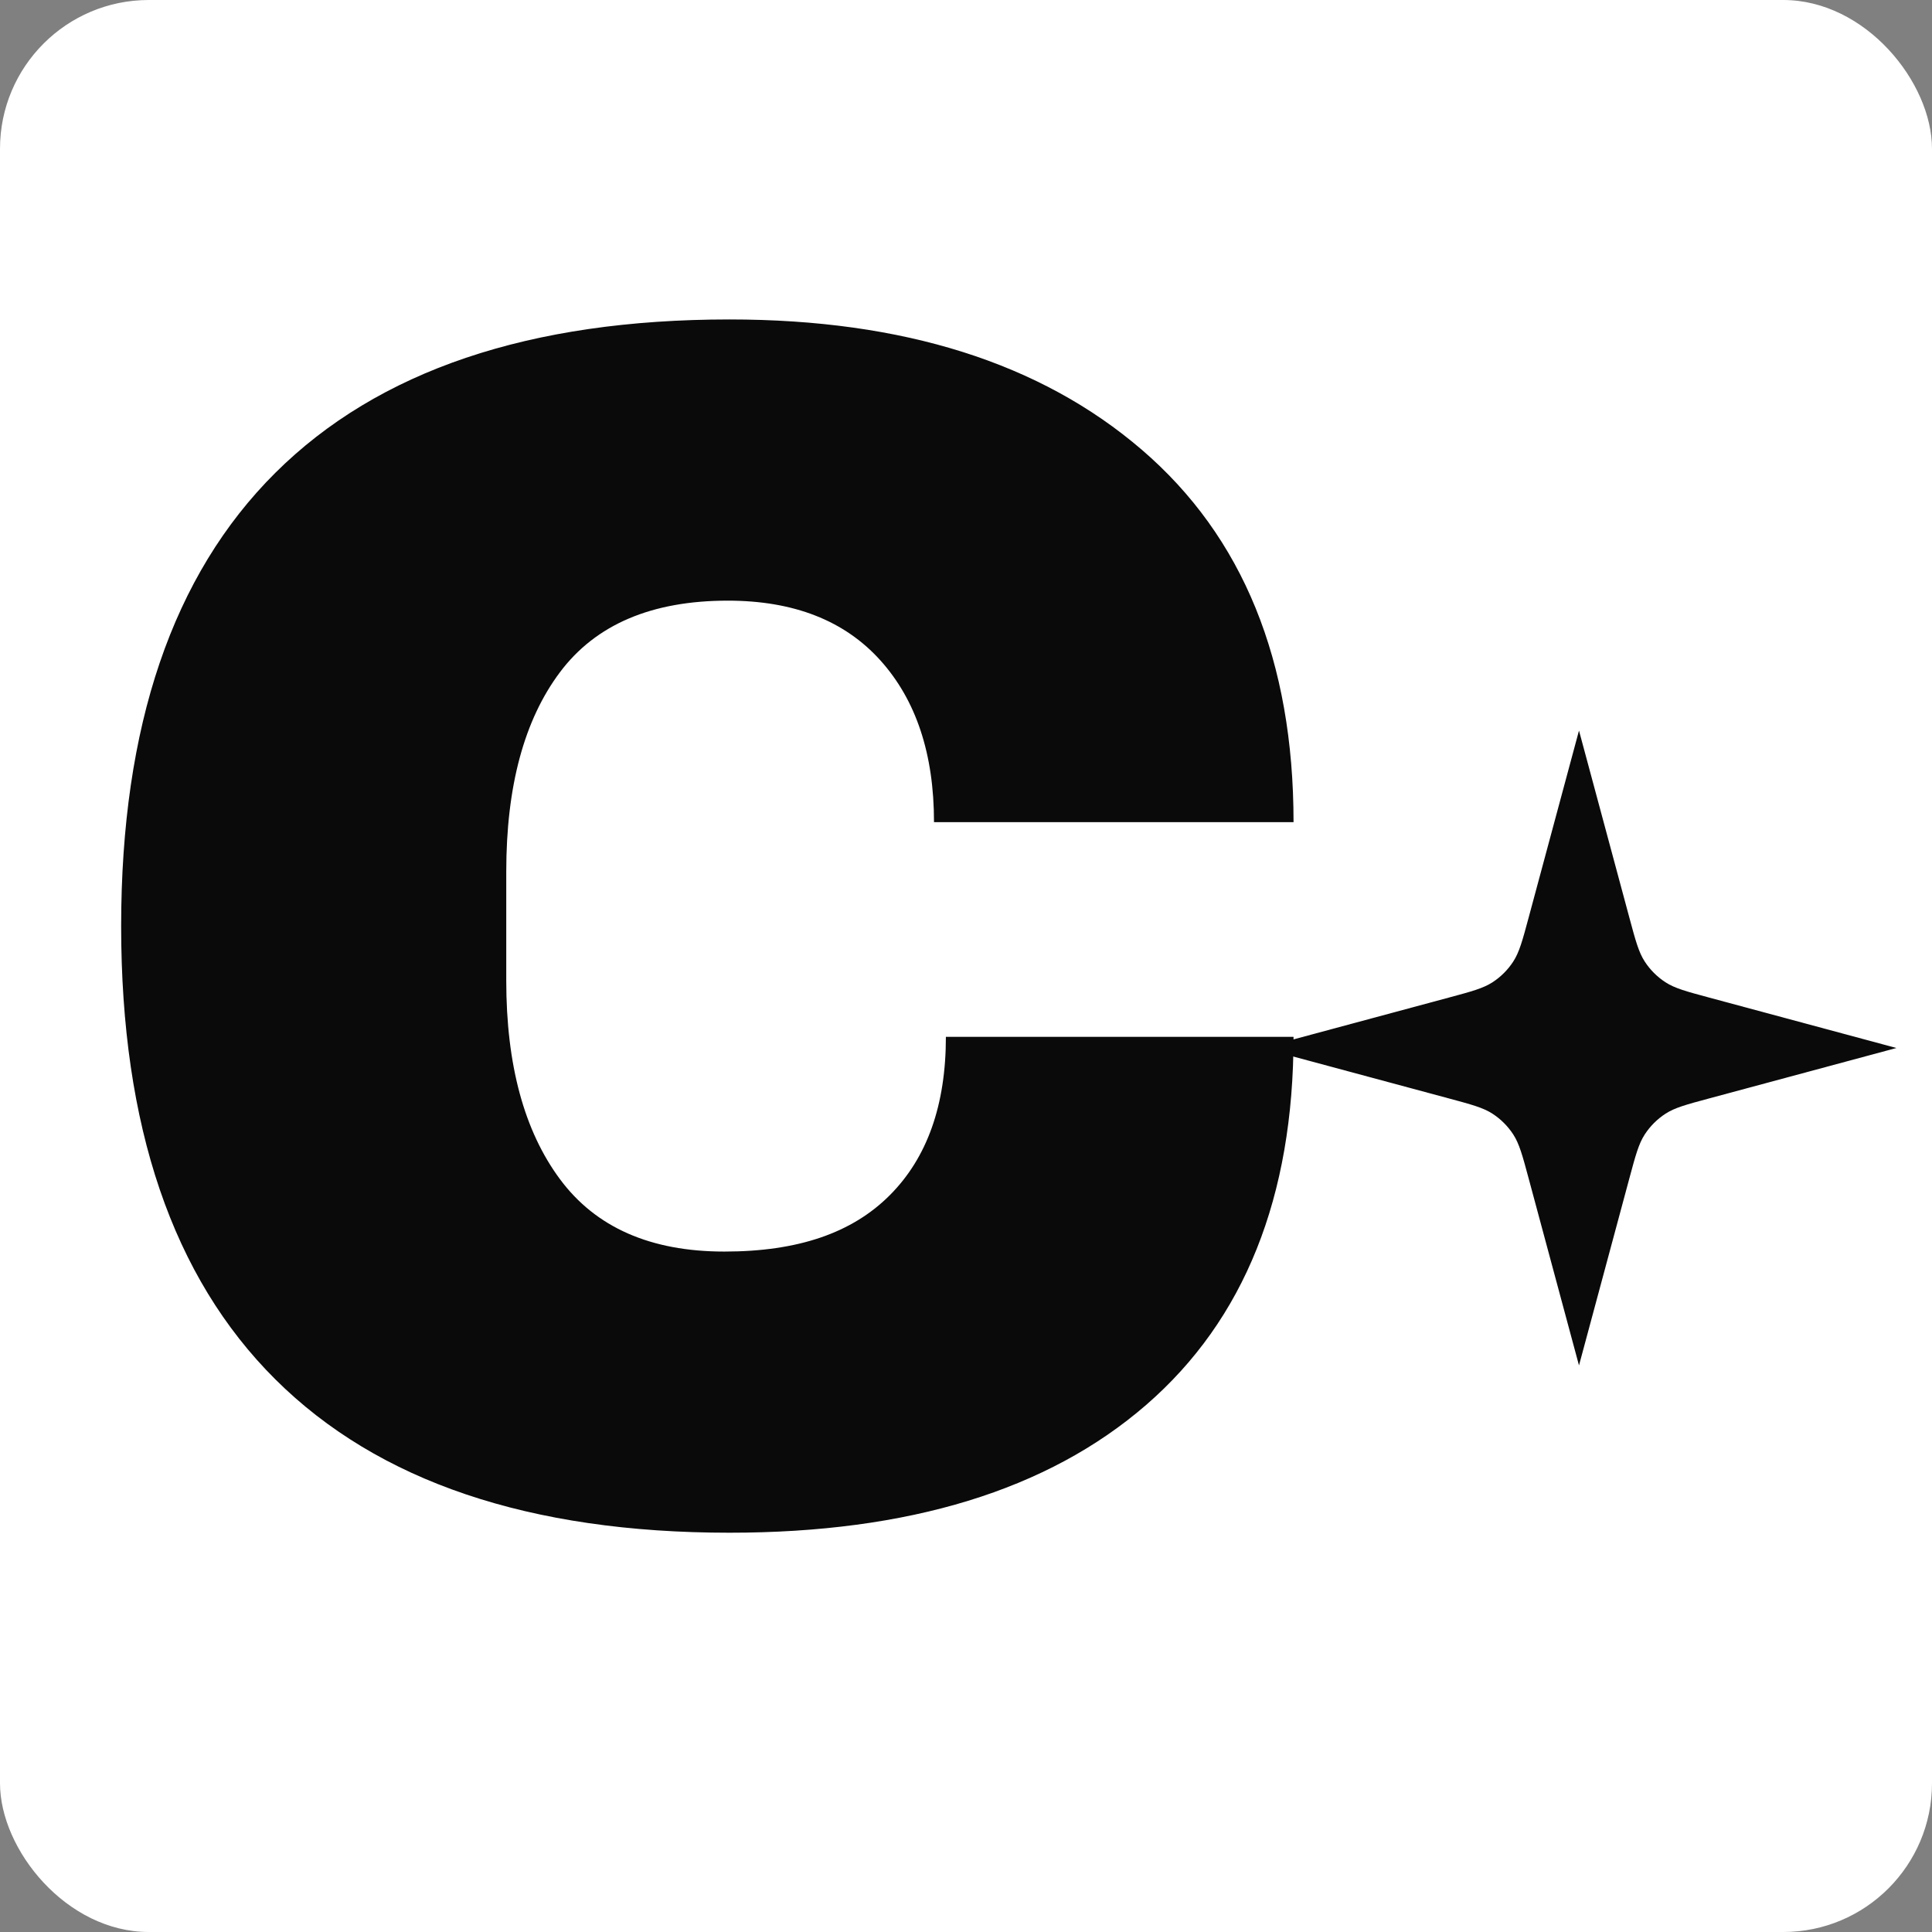
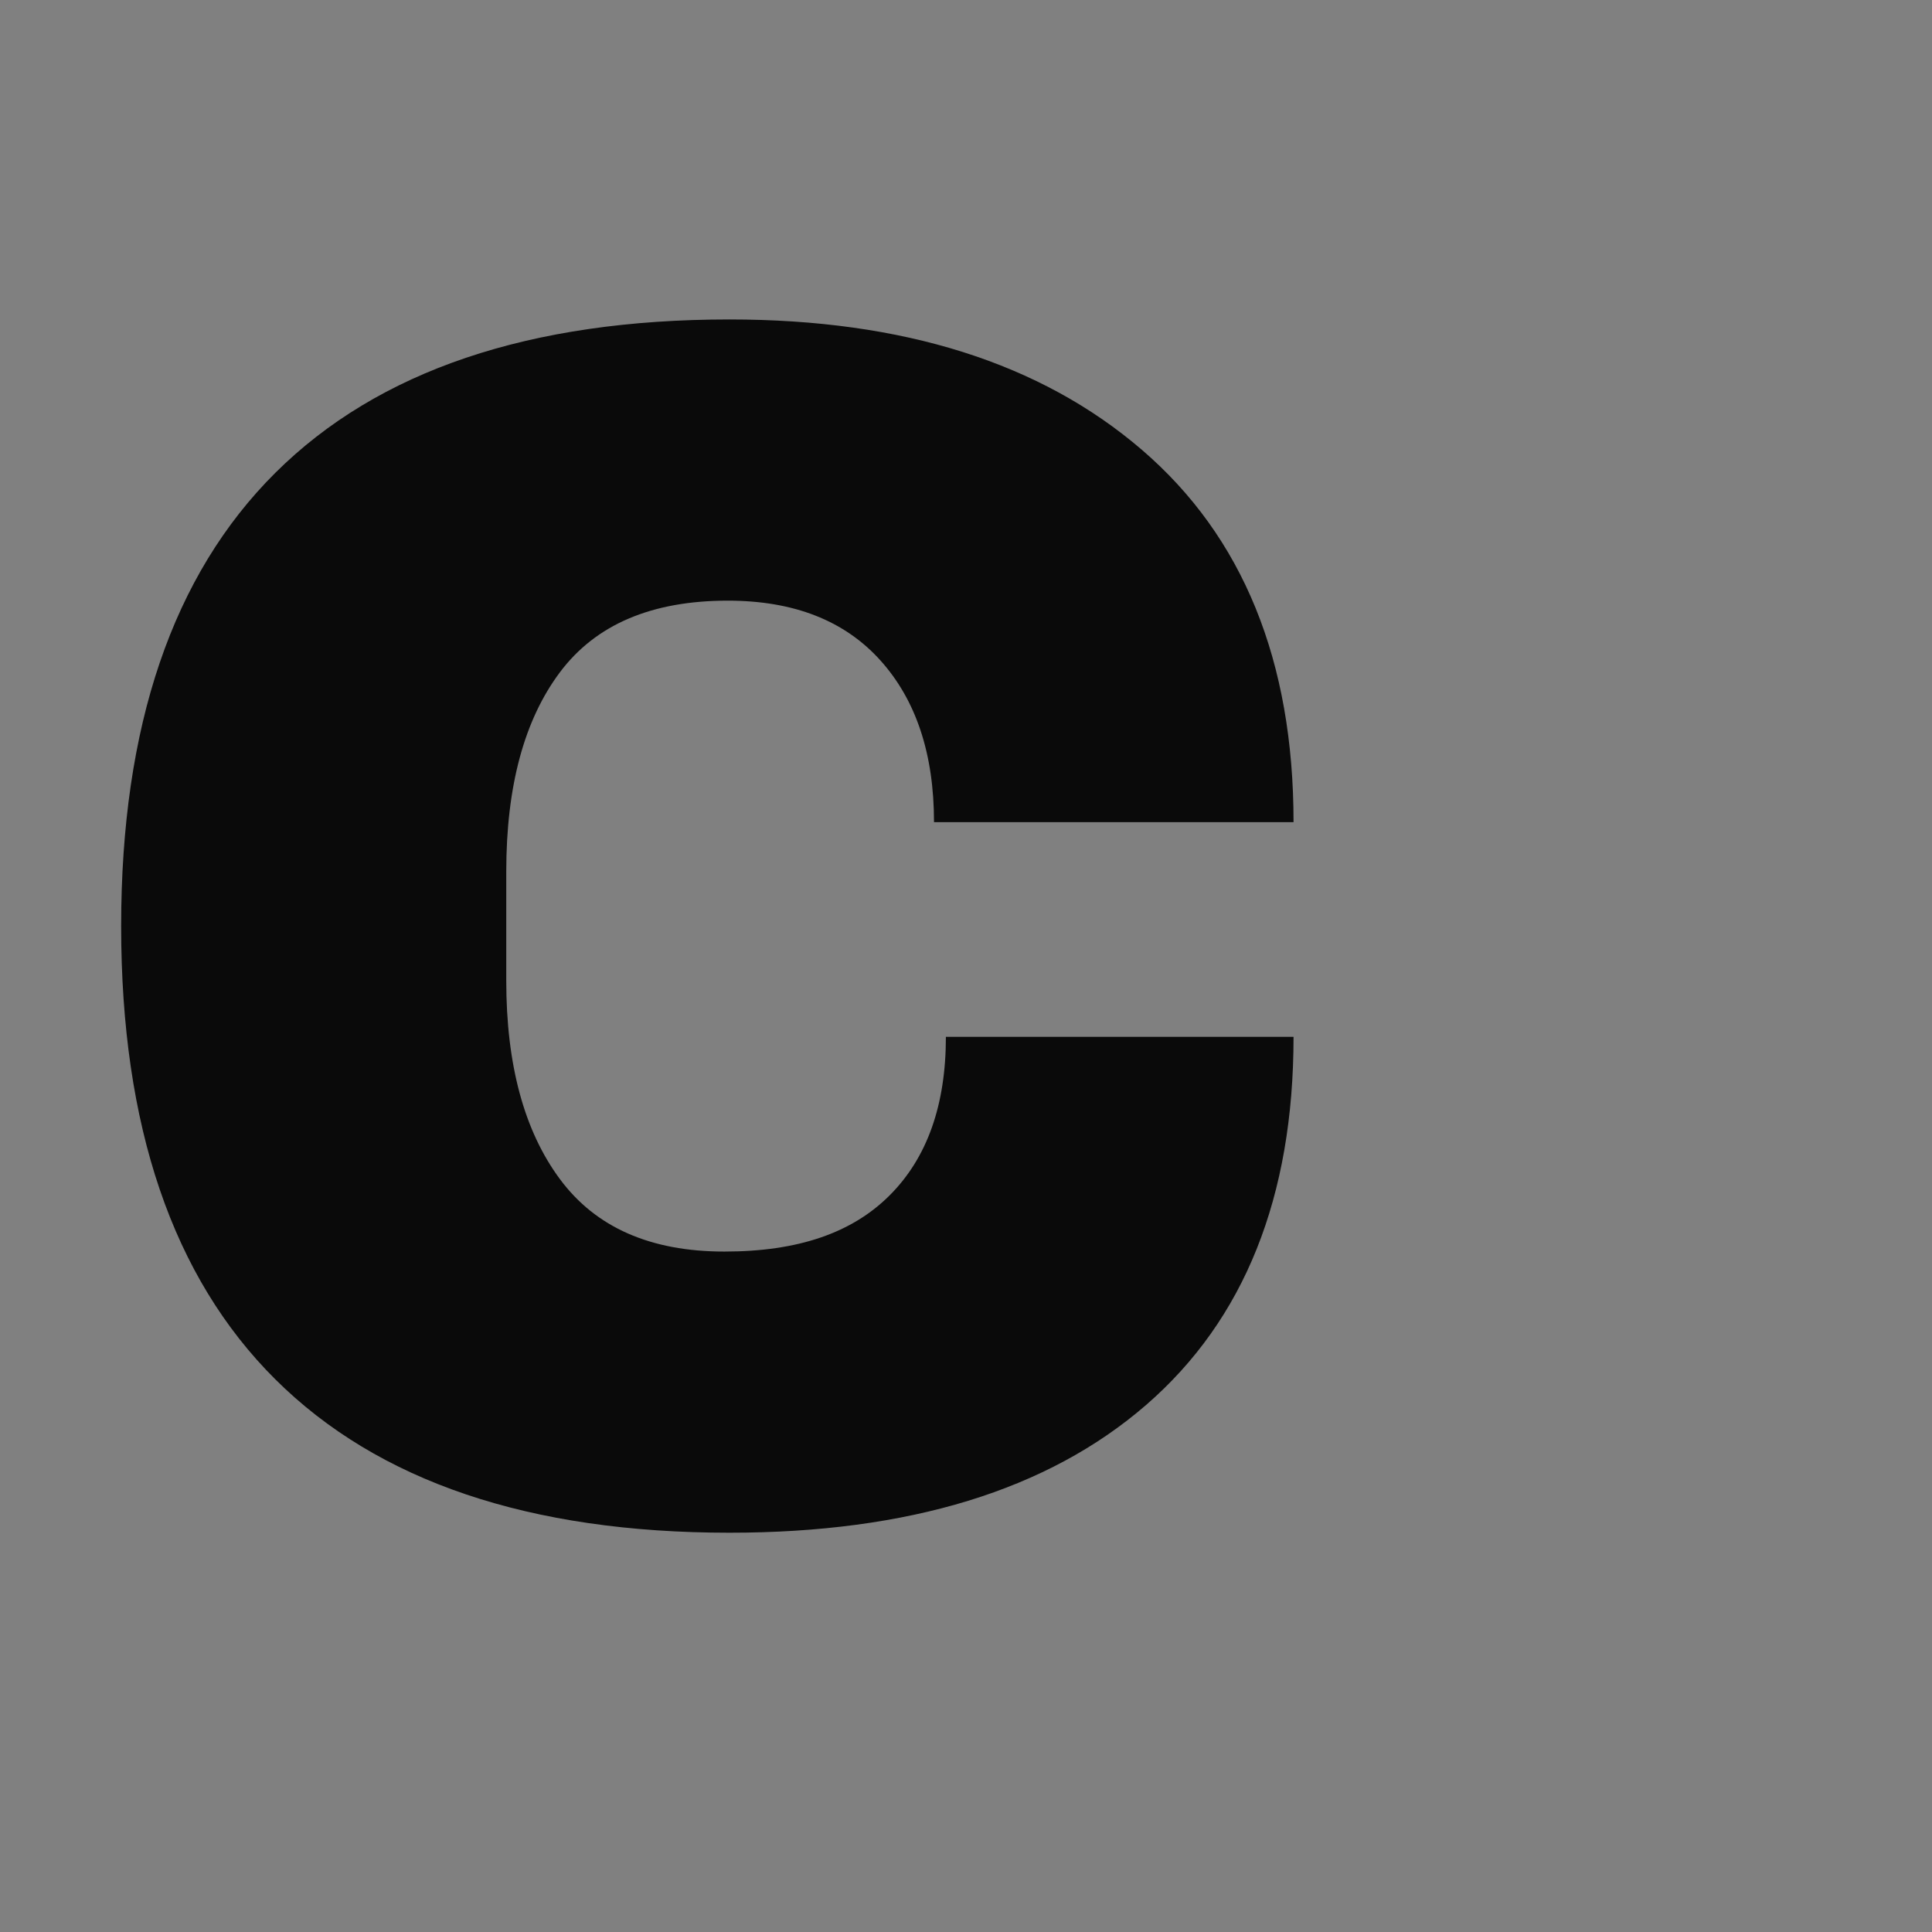
<svg xmlns="http://www.w3.org/2000/svg" viewBox="0 0 440.47 440.47" id="Calque_1">
  <rect x="0" y="0" width="440.47" height="440.47" fill="#808080" stroke="none" />
-   <rect style="fill:#fff; stroke-width:0px;" ry="33.92" rx="33.92" height="440.47" width="440.47" />
-   <path style="fill:#0a0a0a; stroke-width:0px;" d="M359.99,166.56l11.5,42.71c1.4,5.21,2.11,7.82,3.49,9.95,1.23,1.89,2.83,3.49,4.72,4.72,2.13,1.38,4.74,2.09,9.95,3.49l42.71,11.5-42.71,11.5c-5.21,1.4-7.82,2.11-9.95,3.49-1.89,1.23-3.49,2.83-4.72,4.72-1.38,2.13-2.09,4.74-3.49,9.95l-11.5,42.71-11.5-42.71c-1.4-5.21-2.11-7.82-3.49-9.95-1.23-1.89-2.83-3.49-4.72-4.72-2.13-1.38-4.74-2.09-9.95-3.49l-42.71-11.5,42.71-11.5c5.21-1.4,7.82-2.11,9.95-3.49,1.89-1.23,3.49-2.83,4.72-4.72,1.38-2.13,2.09-4.74,3.49-9.95l11.5-42.71Z" />
  <path style="fill:#0a0a0a; stroke-width:0px;" d="M260.33,102.55c23.05,19.81,34.58,48.12,34.58,84.89h-81.97c0-15.54-4.08-27.84-12.24-36.9-8.16-9.06-19.75-13.6-34.77-13.6-17.36,0-30.11,5.44-38.27,16.32-8.16,10.88-12.24,26.03-12.24,45.46v24.86c0,19.16,4.08,34.25,12.24,45.25,8.16,11.01,20.65,16.51,37.49,16.51s29.14-4.27,37.68-12.82c8.55-8.54,12.82-20.59,12.82-36.13h79.26c0,36.52-11.21,64.49-33.61,83.92-22.41,19.42-54.07,29.13-94.99,29.13-45.59,0-80.1-11.66-103.53-34.96-23.44-23.31-35.16-57.76-35.16-103.34s11.72-80.04,35.16-103.35c23.44-23.3,57.95-34.96,103.53-34.96,39.63,0,70.96,9.9,94.02,29.72Z" />
</svg>